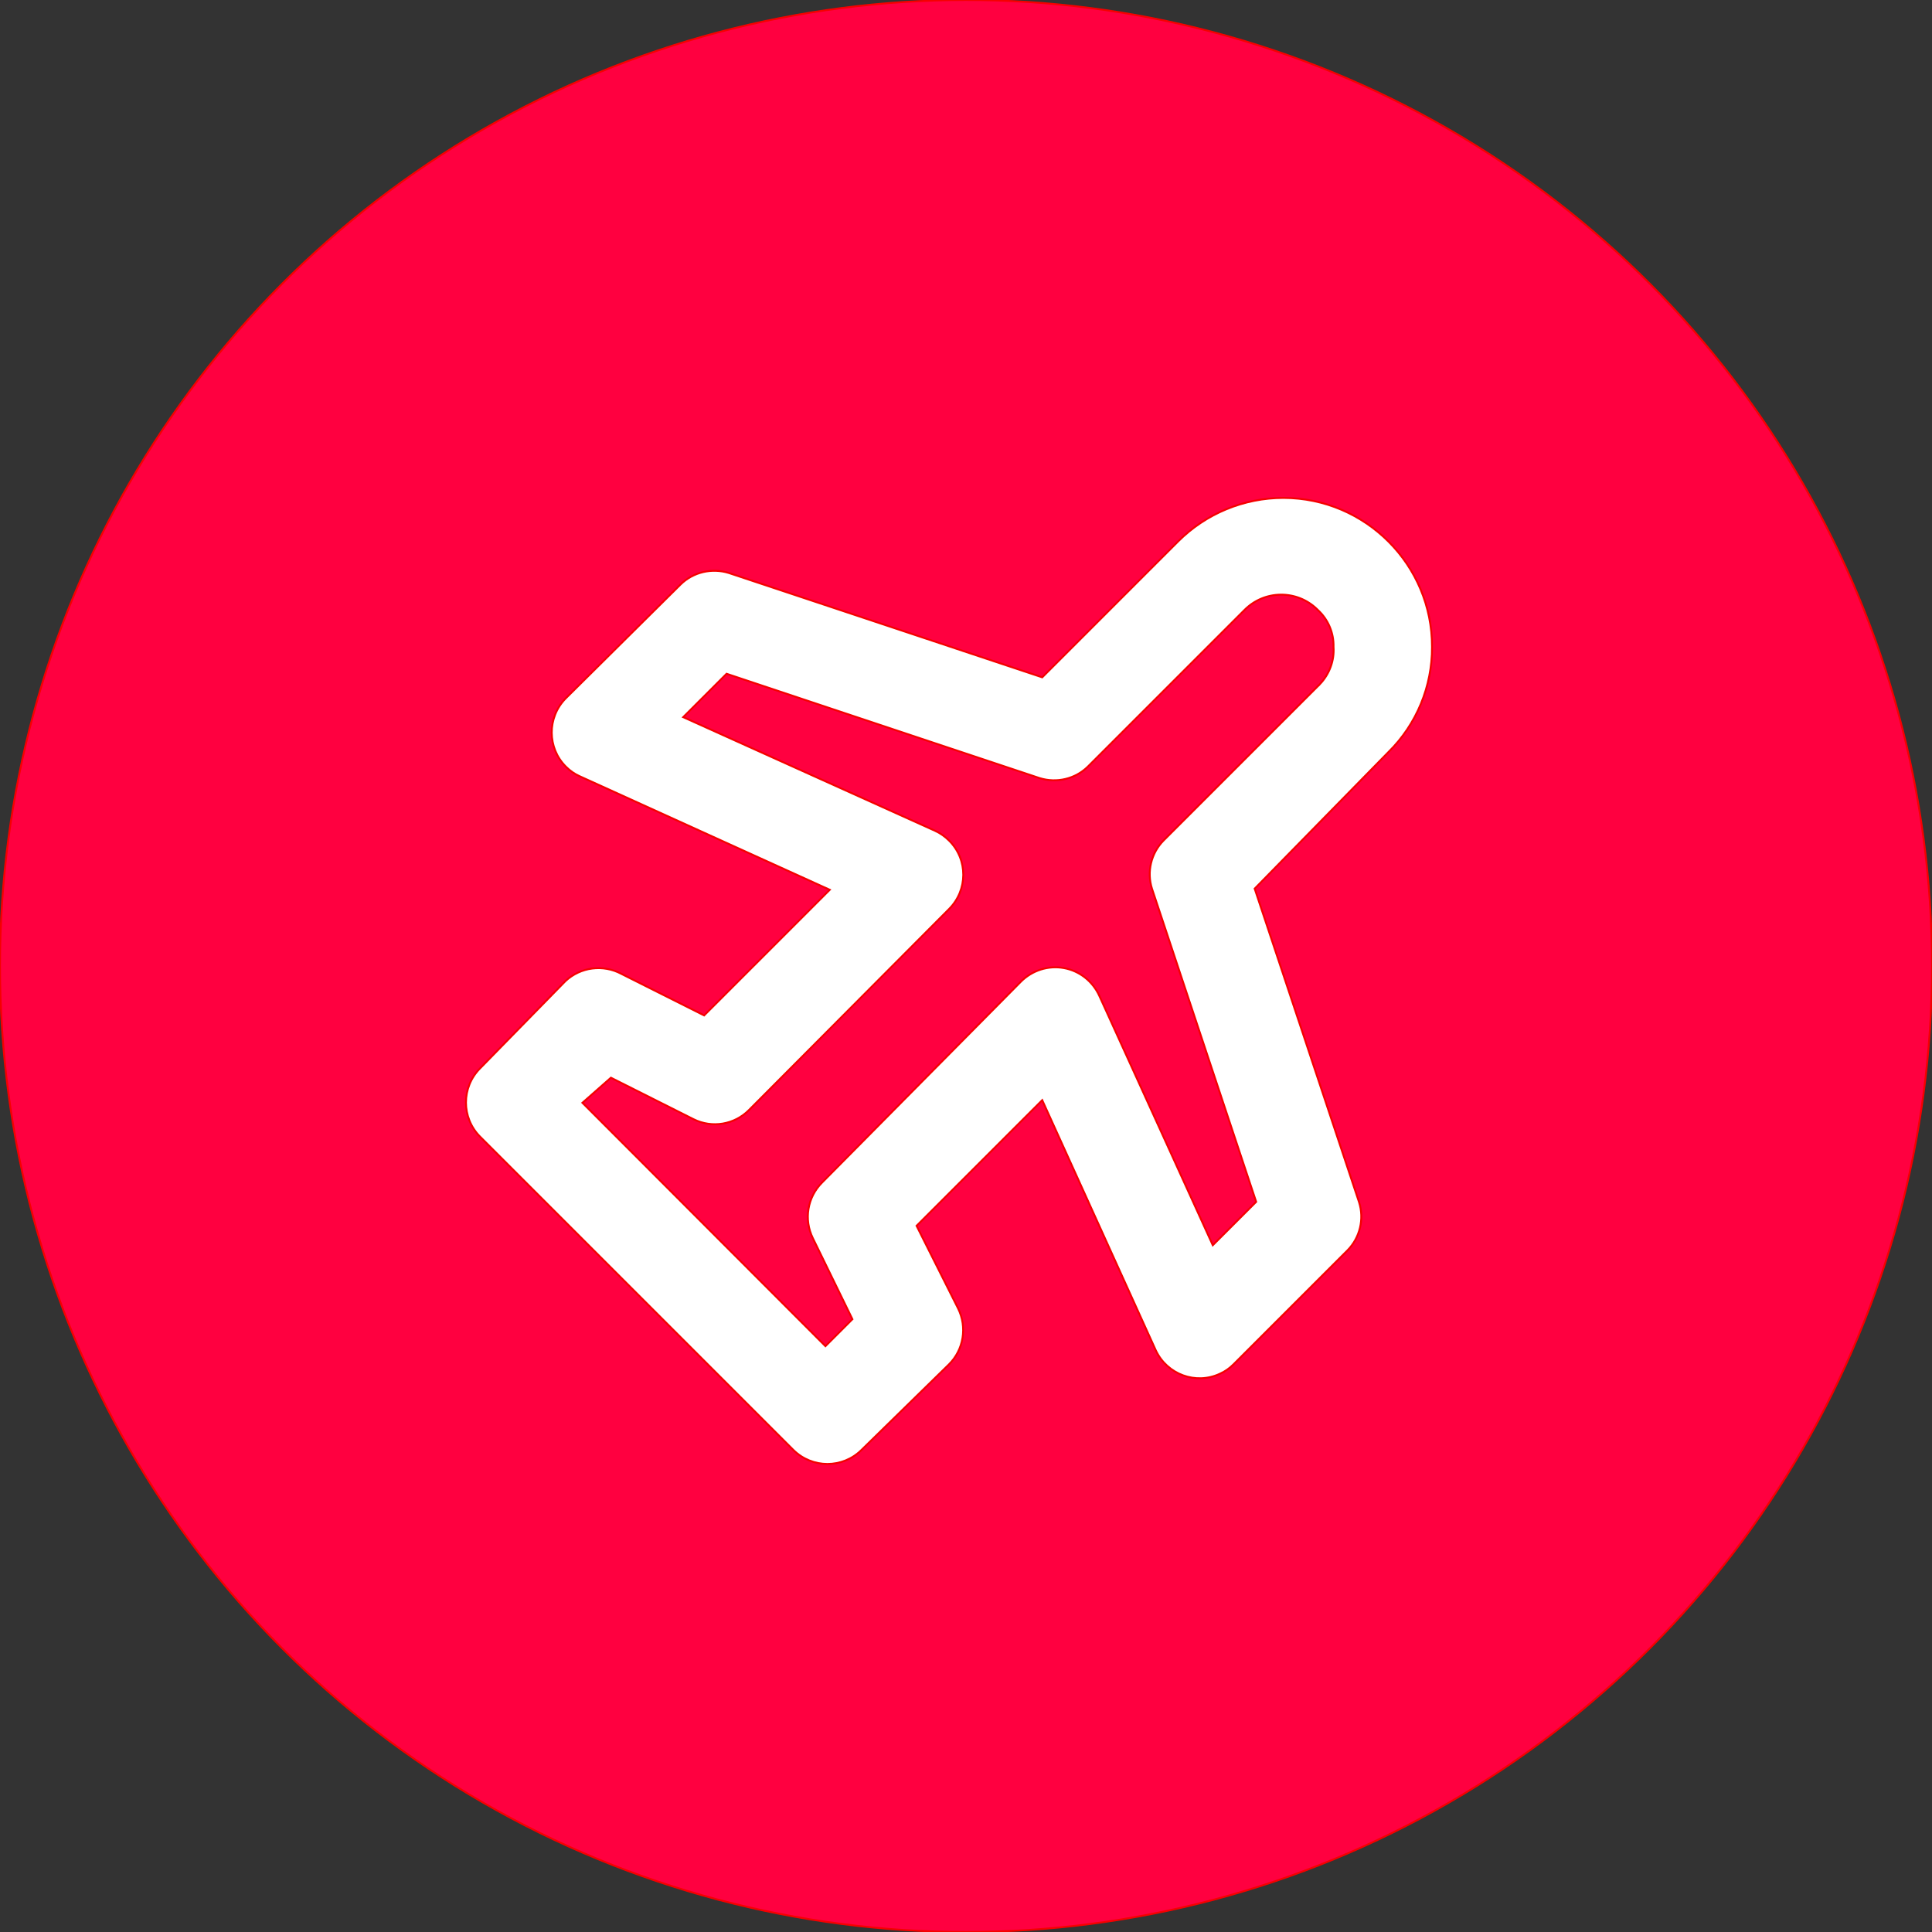
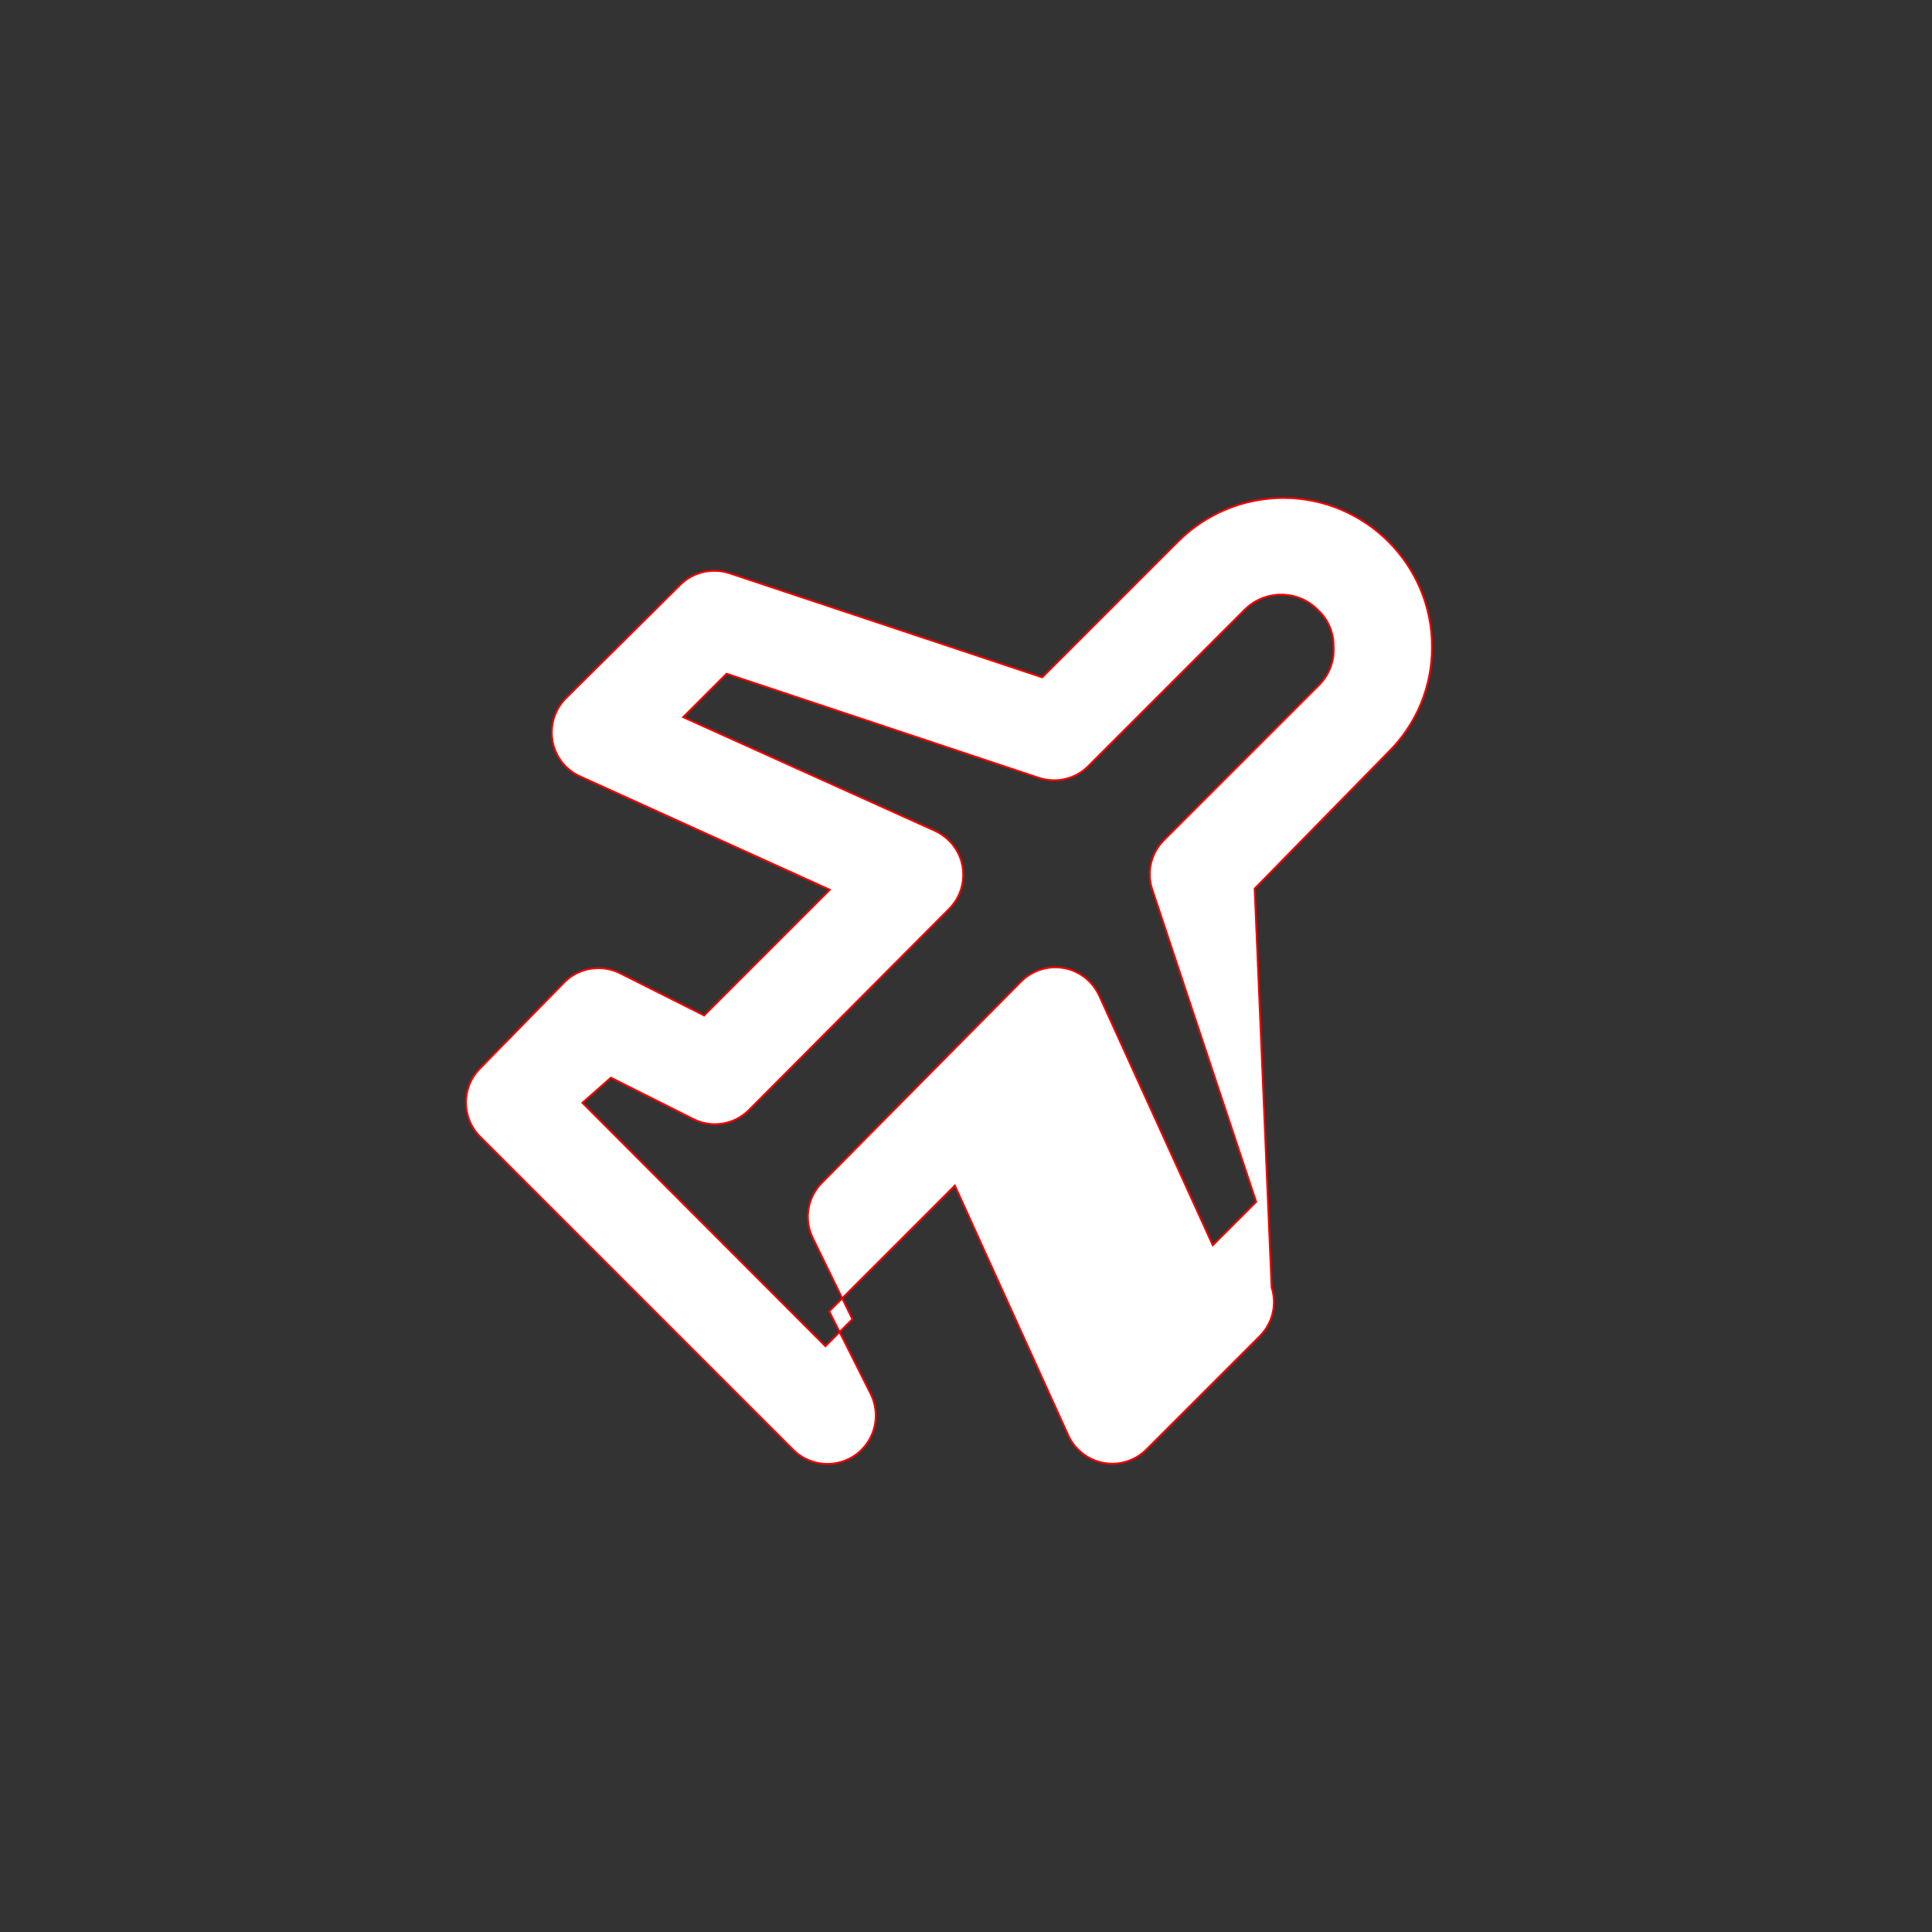
<svg xmlns="http://www.w3.org/2000/svg" width="800px" height="800px" viewBox="0 0 1024 1024" fill="#f50000" stroke="#f50000">
  <rect x="0" y="0" width="1024" height="1024" fill="#333333" stroke="none" />
  <g id="SVGRepo_bgCarrier" stroke-width="0" />
  <g id="SVGRepo_tracerCarrier" stroke-linecap="round" stroke-linejoin="round" />
  <g id="SVGRepo_iconCarrier">
-     <circle cx="512" cy="512" r="512" style="fill:#ff0040" />
-     <path d="M759 342.9c.1-43.5-35.2-78.9-78.7-79-21 0-41.1 8.3-55.9 23.1l-72 72-166.1-55.3c-9-2.8-18.9-.5-25.6 6.1l-60.9 60.4c-9.9 10.1-9.8 26.3.2 36.2 2.1 2.1 4.5 3.8 7.2 5l132.6 60.2-66.6 66.6-43.8-22c-9.7-5.2-21.7-3.7-29.7 3.8l-45.3 46.3c-9.9 10-9.9 26.1 0 36.1l166.1 166.1c10 9.9 26.1 9.9 36.1 0l46.3-45.3c7.9-7.8 9.8-19.8 4.9-29.7l-22-43.8 66.6-66.6 60.2 132.6c6 12.8 21.2 18.4 34 12.4 2.7-1.2 5.1-2.9 7.2-5l60.4-60.4c6.6-6.7 9-16.6 6.1-25.6L665 471l70.9-72.4c14.9-14.7 23.2-34.8 23.1-55.7zm-59.4 19.7-82.9 82.9c-6.6 6.7-9 16.6-6.1 25.6L665.8 637l-23 23-60.2-132.3c-3.5-7.6-10.4-13.1-18.7-14.6-8.3-1.5-16.8 1.2-22.8 7.2L435.7 626.8c-7.8 7.8-9.7 19.6-4.9 29.4l21 43-14.3 14.3-128.8-129 15.1-13.3 43.8 22c9.8 4.9 21.7 2.9 29.4-4.9l106-106.5c10-10 10.1-26.2.1-36.2-2.2-2.2-4.7-4-7.6-5.3l-133.4-60.2 23-23L551 412.4c9 2.8 18.9.5 25.6-6.1l82.9-82.9c10.6-10.8 27.9-11 38.7-.4l.4.4c5.4 5 8.4 12.1 8.2 19.5.5 7.3-2.2 14.4-7.2 19.7z" style="fill:#ffffff" />
+     <path d="M759 342.9c.1-43.5-35.2-78.9-78.7-79-21 0-41.1 8.3-55.9 23.1l-72 72-166.1-55.3c-9-2.8-18.9-.5-25.6 6.1l-60.9 60.4c-9.9 10.1-9.8 26.3.2 36.2 2.1 2.1 4.5 3.8 7.2 5l132.6 60.2-66.6 66.6-43.8-22c-9.7-5.2-21.7-3.7-29.7 3.8l-45.3 46.3c-9.9 10-9.9 26.1 0 36.1l166.1 166.1c10 9.9 26.1 9.9 36.1 0c7.9-7.8 9.8-19.8 4.9-29.7l-22-43.8 66.6-66.6 60.2 132.6c6 12.8 21.2 18.4 34 12.4 2.7-1.2 5.1-2.9 7.2-5l60.4-60.4c6.6-6.7 9-16.6 6.1-25.6L665 471l70.9-72.4c14.9-14.7 23.2-34.8 23.1-55.7zm-59.4 19.7-82.9 82.9c-6.6 6.7-9 16.6-6.1 25.6L665.8 637l-23 23-60.2-132.3c-3.5-7.6-10.4-13.1-18.7-14.6-8.3-1.5-16.8 1.2-22.8 7.2L435.7 626.8c-7.8 7.8-9.7 19.6-4.9 29.4l21 43-14.3 14.3-128.8-129 15.1-13.3 43.8 22c9.8 4.9 21.7 2.9 29.4-4.9l106-106.5c10-10 10.1-26.2.1-36.2-2.2-2.2-4.7-4-7.6-5.3l-133.4-60.2 23-23L551 412.4c9 2.8 18.9.5 25.6-6.1l82.9-82.9c10.6-10.8 27.9-11 38.7-.4l.4.4c5.4 5 8.4 12.1 8.2 19.5.5 7.3-2.2 14.4-7.2 19.7z" style="fill:#ffffff" />
  </g>
</svg>